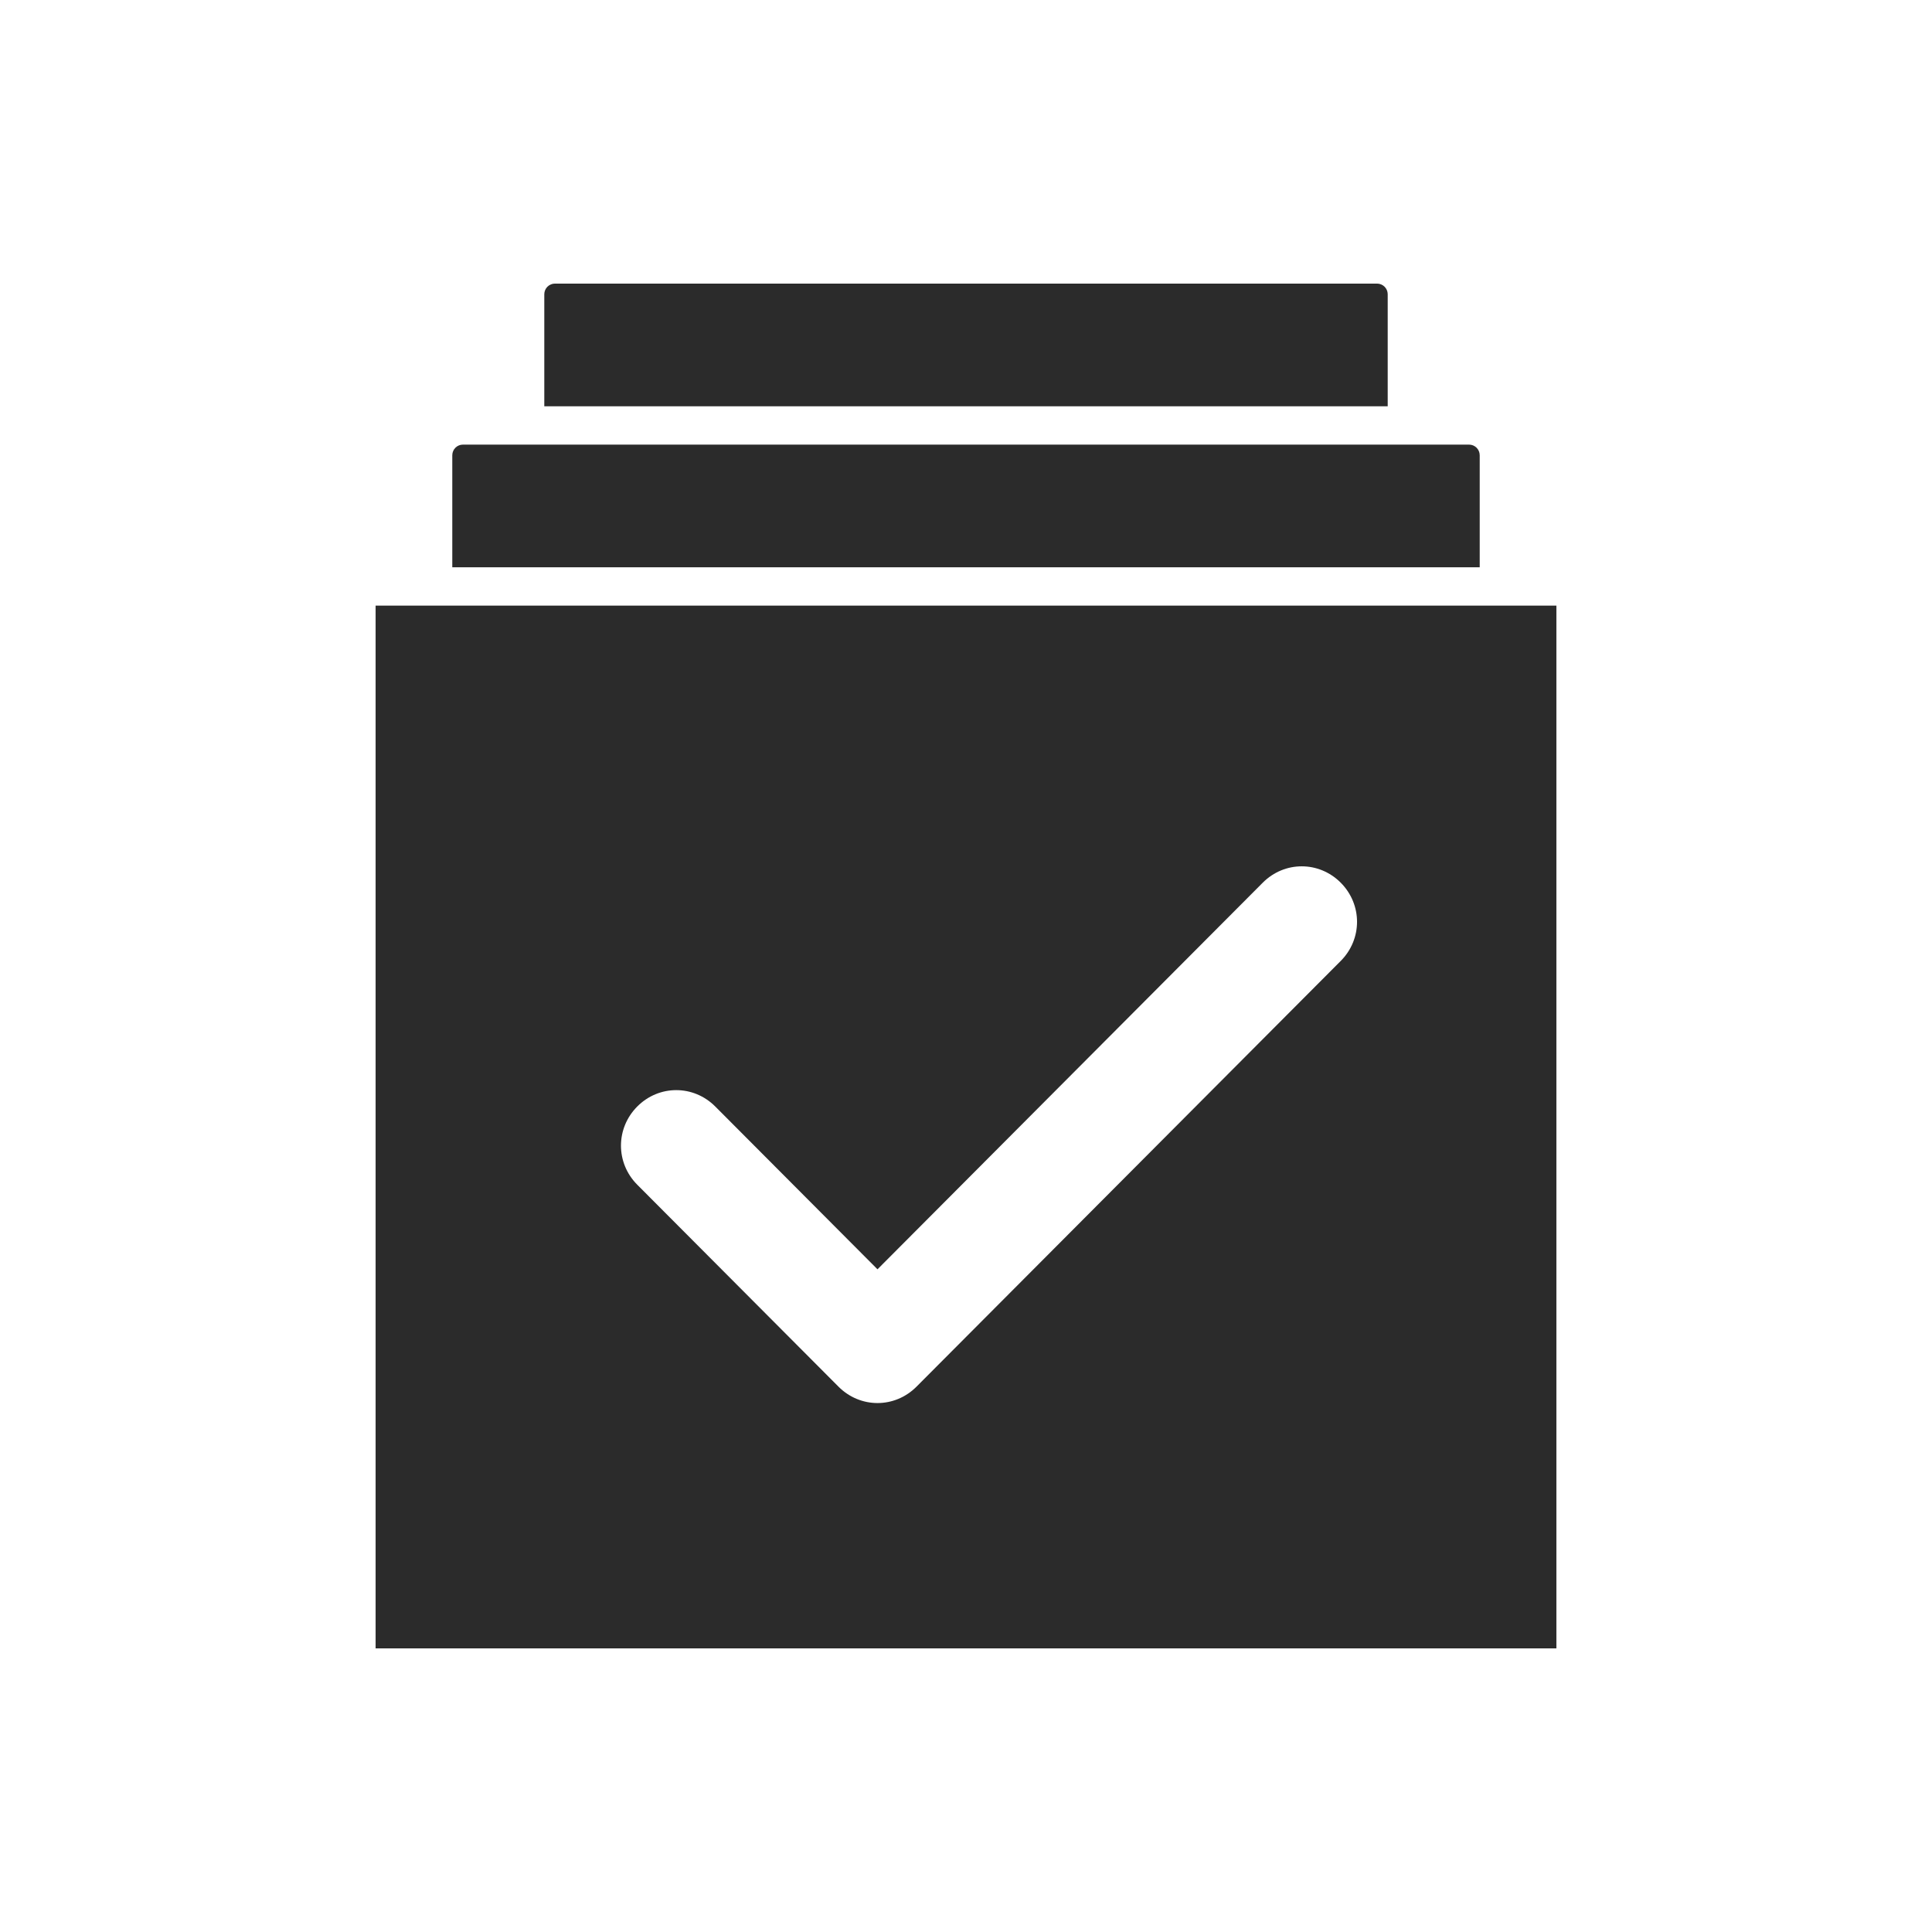
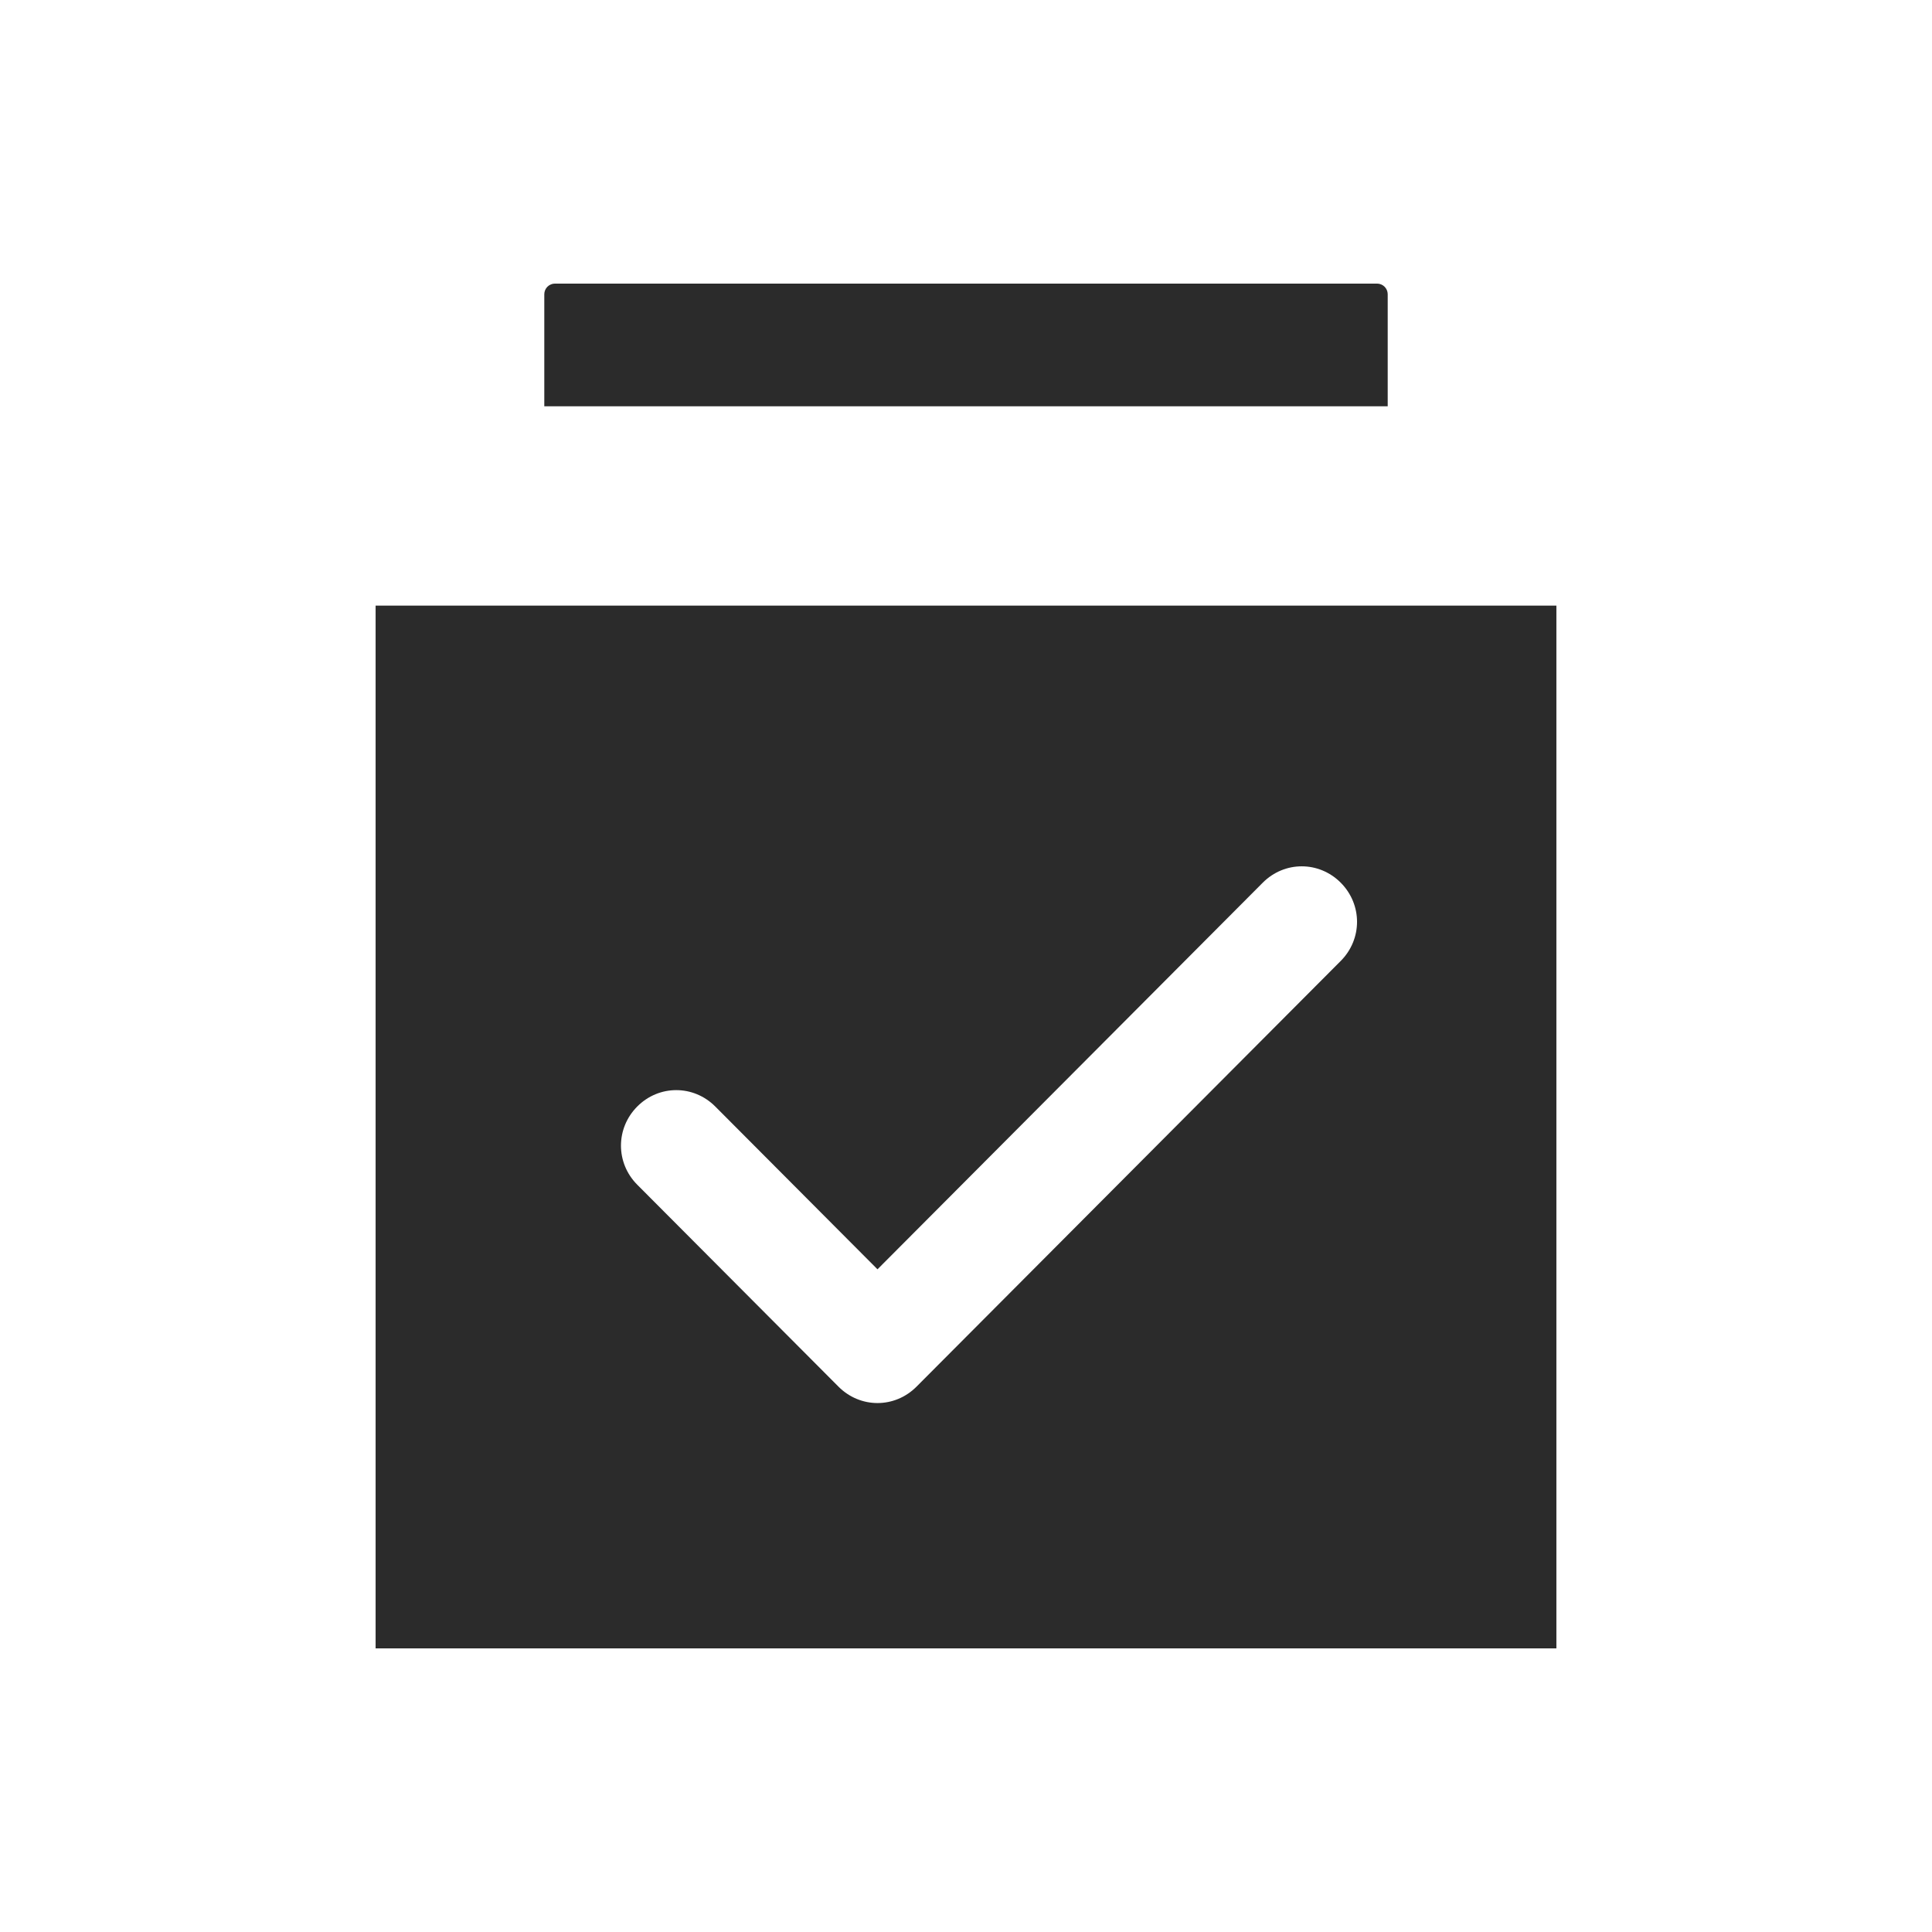
<svg xmlns="http://www.w3.org/2000/svg" width="512" height="512" viewBox="0 0 512 512" fill="none">
-   <path fill-rule="evenodd" clip-rule="evenodd" d="M99.54 160.499H412.459V436.843H99.54V150.339V160.499ZM355.309 254.657L242.878 367.485C237.115 373.267 227.985 373.267 222.213 367.485L168.884 313.968C163.122 308.186 163.122 299.024 168.884 293.232C174.645 287.45 183.777 287.45 189.548 293.232L232.545 336.38L334.643 233.922C340.406 228.14 349.537 228.14 355.308 233.922C361.07 239.714 361.07 248.876 355.308 254.659L355.309 254.657Z" fill="#2B2B2B" />
-   <path fill-rule="evenodd" clip-rule="evenodd" d="M122.686 117.828H389.314C390.064 117.828 390.782 118.125 391.312 118.655C391.842 119.185 392.14 119.904 392.14 120.653V150.339H119.86V120.653C119.86 119.904 120.158 119.185 120.687 118.655C121.217 118.125 121.936 117.828 122.686 117.828Z" fill="#2B2B2B" />
+   <path fill-rule="evenodd" clip-rule="evenodd" d="M99.54 160.499H412.459V436.843H99.54V150.339V160.499ZM355.309 254.657L242.878 367.485C237.115 373.267 227.985 373.267 222.213 367.485L168.884 313.968C163.122 308.186 163.122 299.024 168.884 293.232C174.645 287.45 183.777 287.45 189.548 293.232L232.545 336.38L334.643 233.922C340.406 228.14 349.537 228.14 355.308 233.922C361.07 239.714 361.07 248.876 355.308 254.659Z" fill="#2B2B2B" />
  <path fill-rule="evenodd" clip-rule="evenodd" d="M147.068 75.157H364.931C365.68 75.157 366.399 75.455 366.929 75.985C367.459 76.515 367.757 77.233 367.757 77.983V107.668H144.243V77.983C144.243 77.233 144.541 76.515 145.071 75.985C145.601 75.455 146.319 75.157 147.068 75.157Z" fill="#2B2B2B" />
</svg>